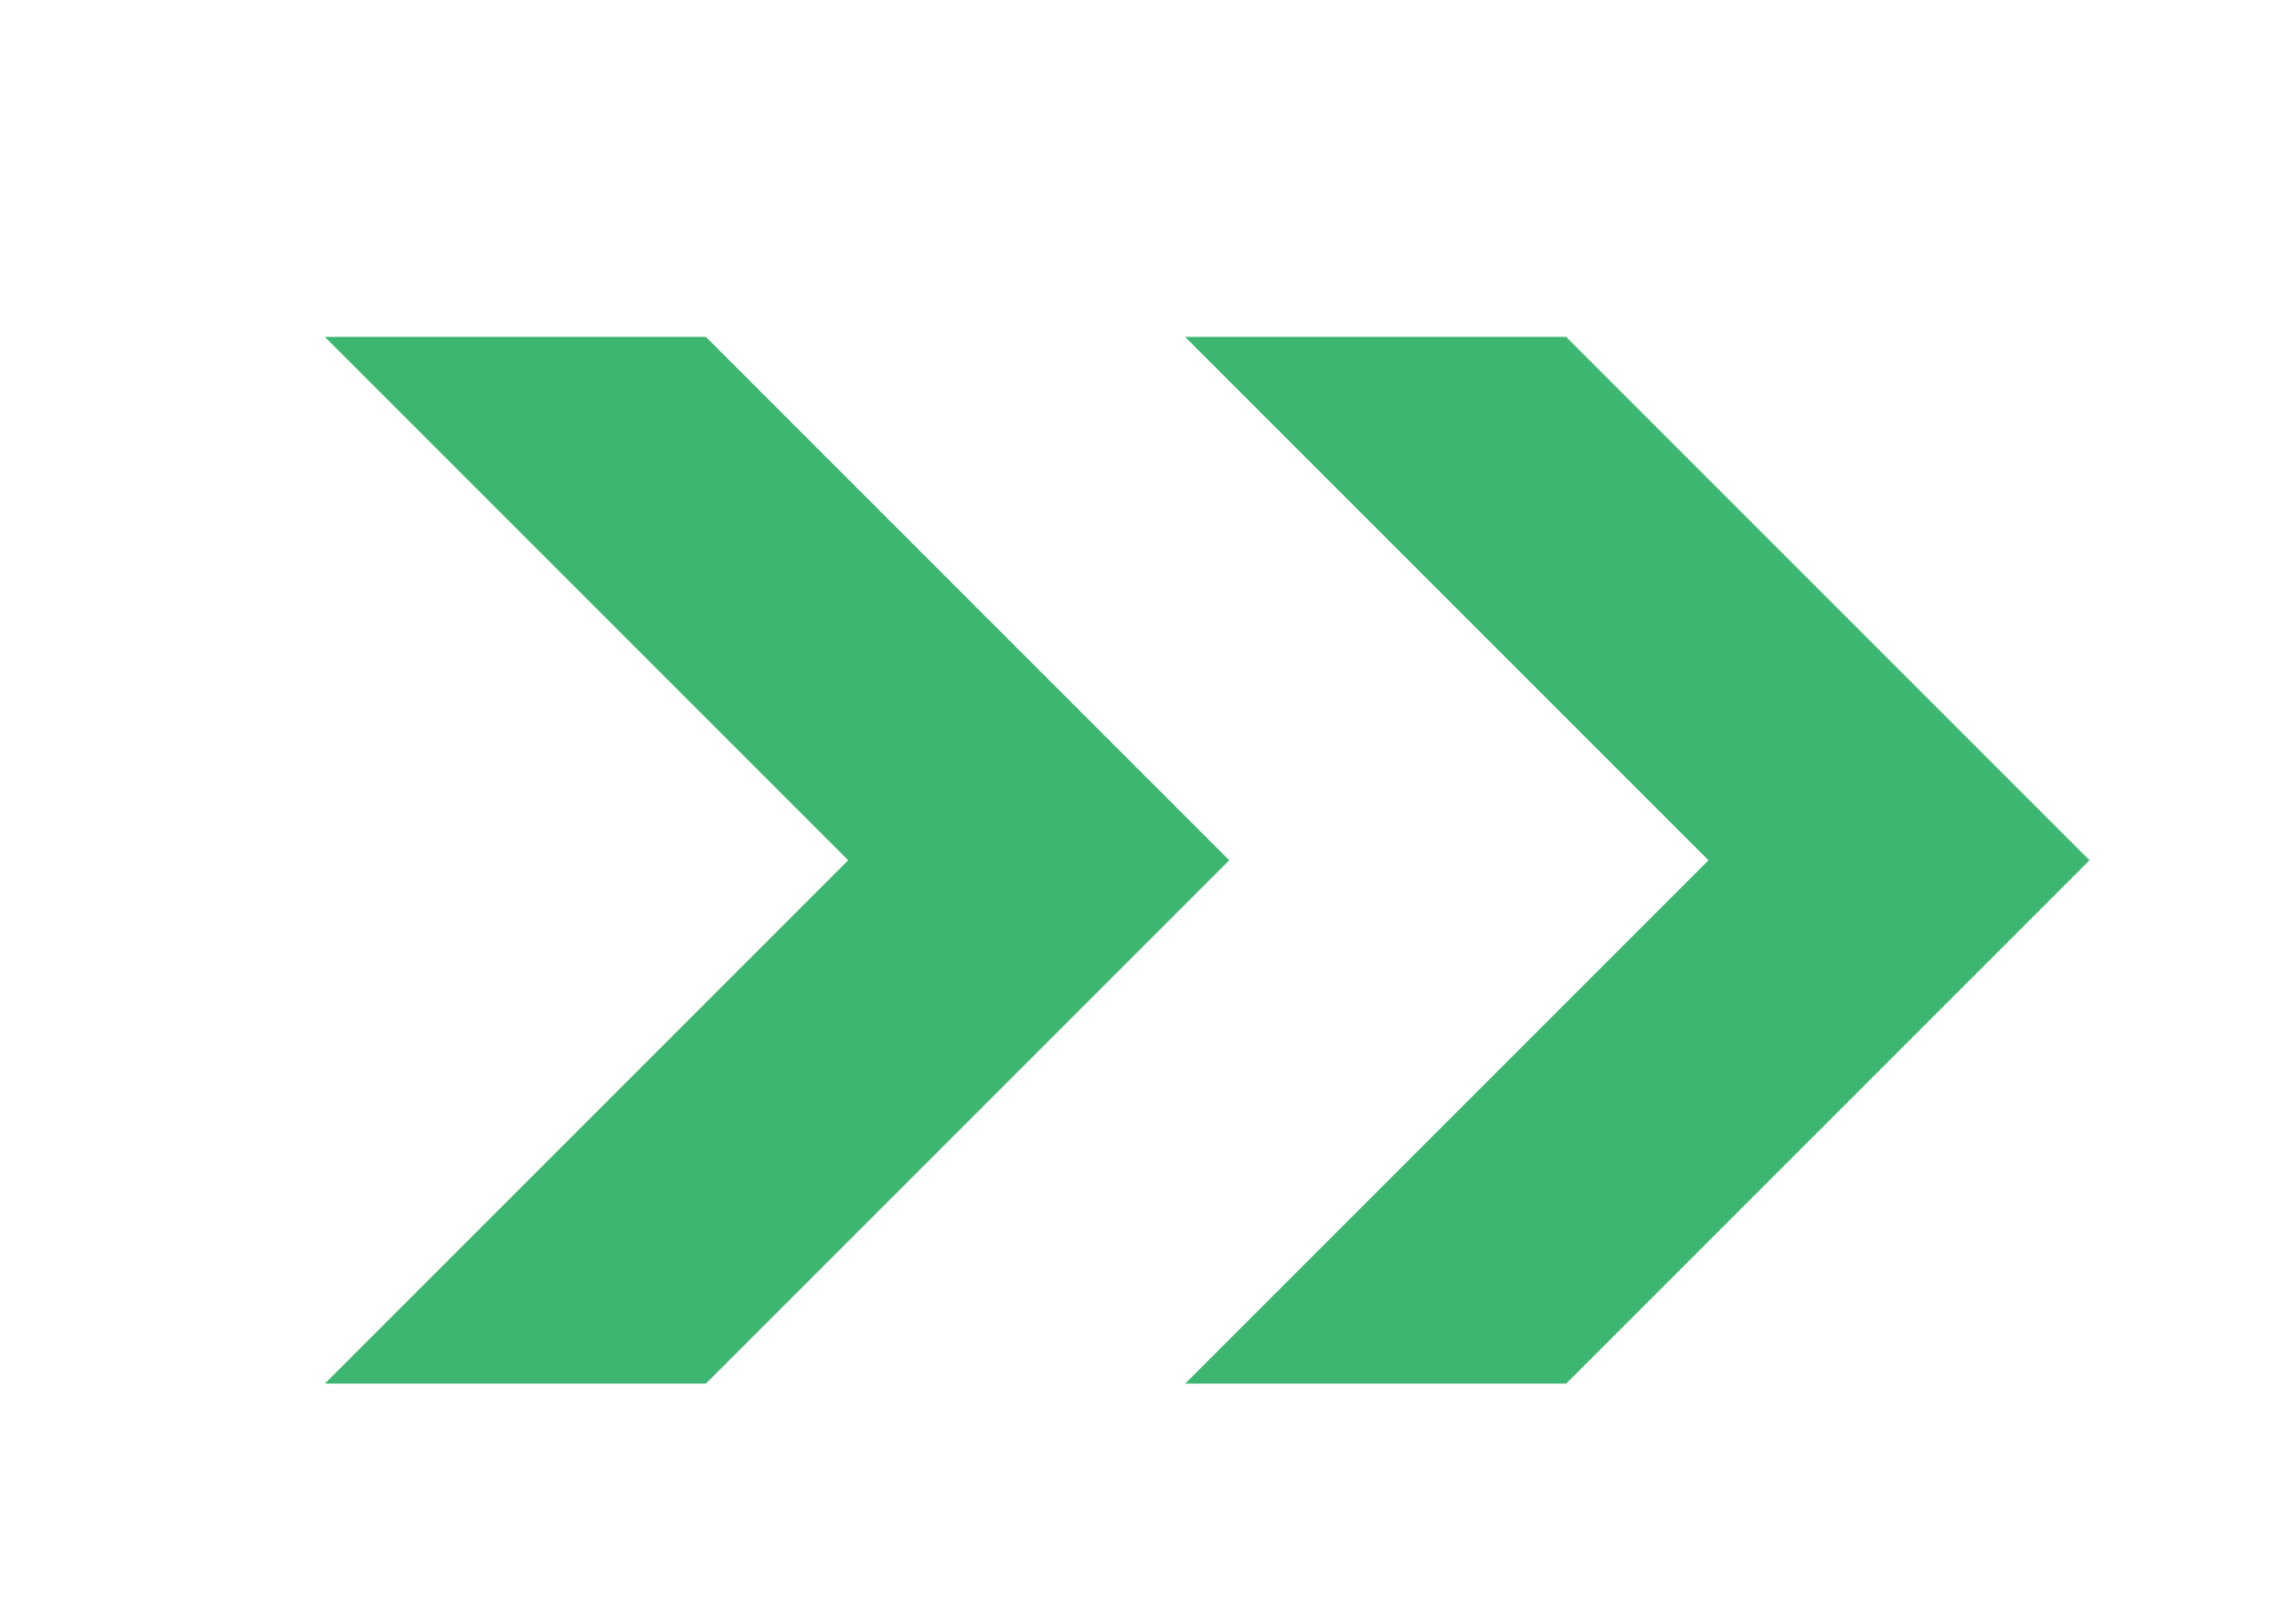
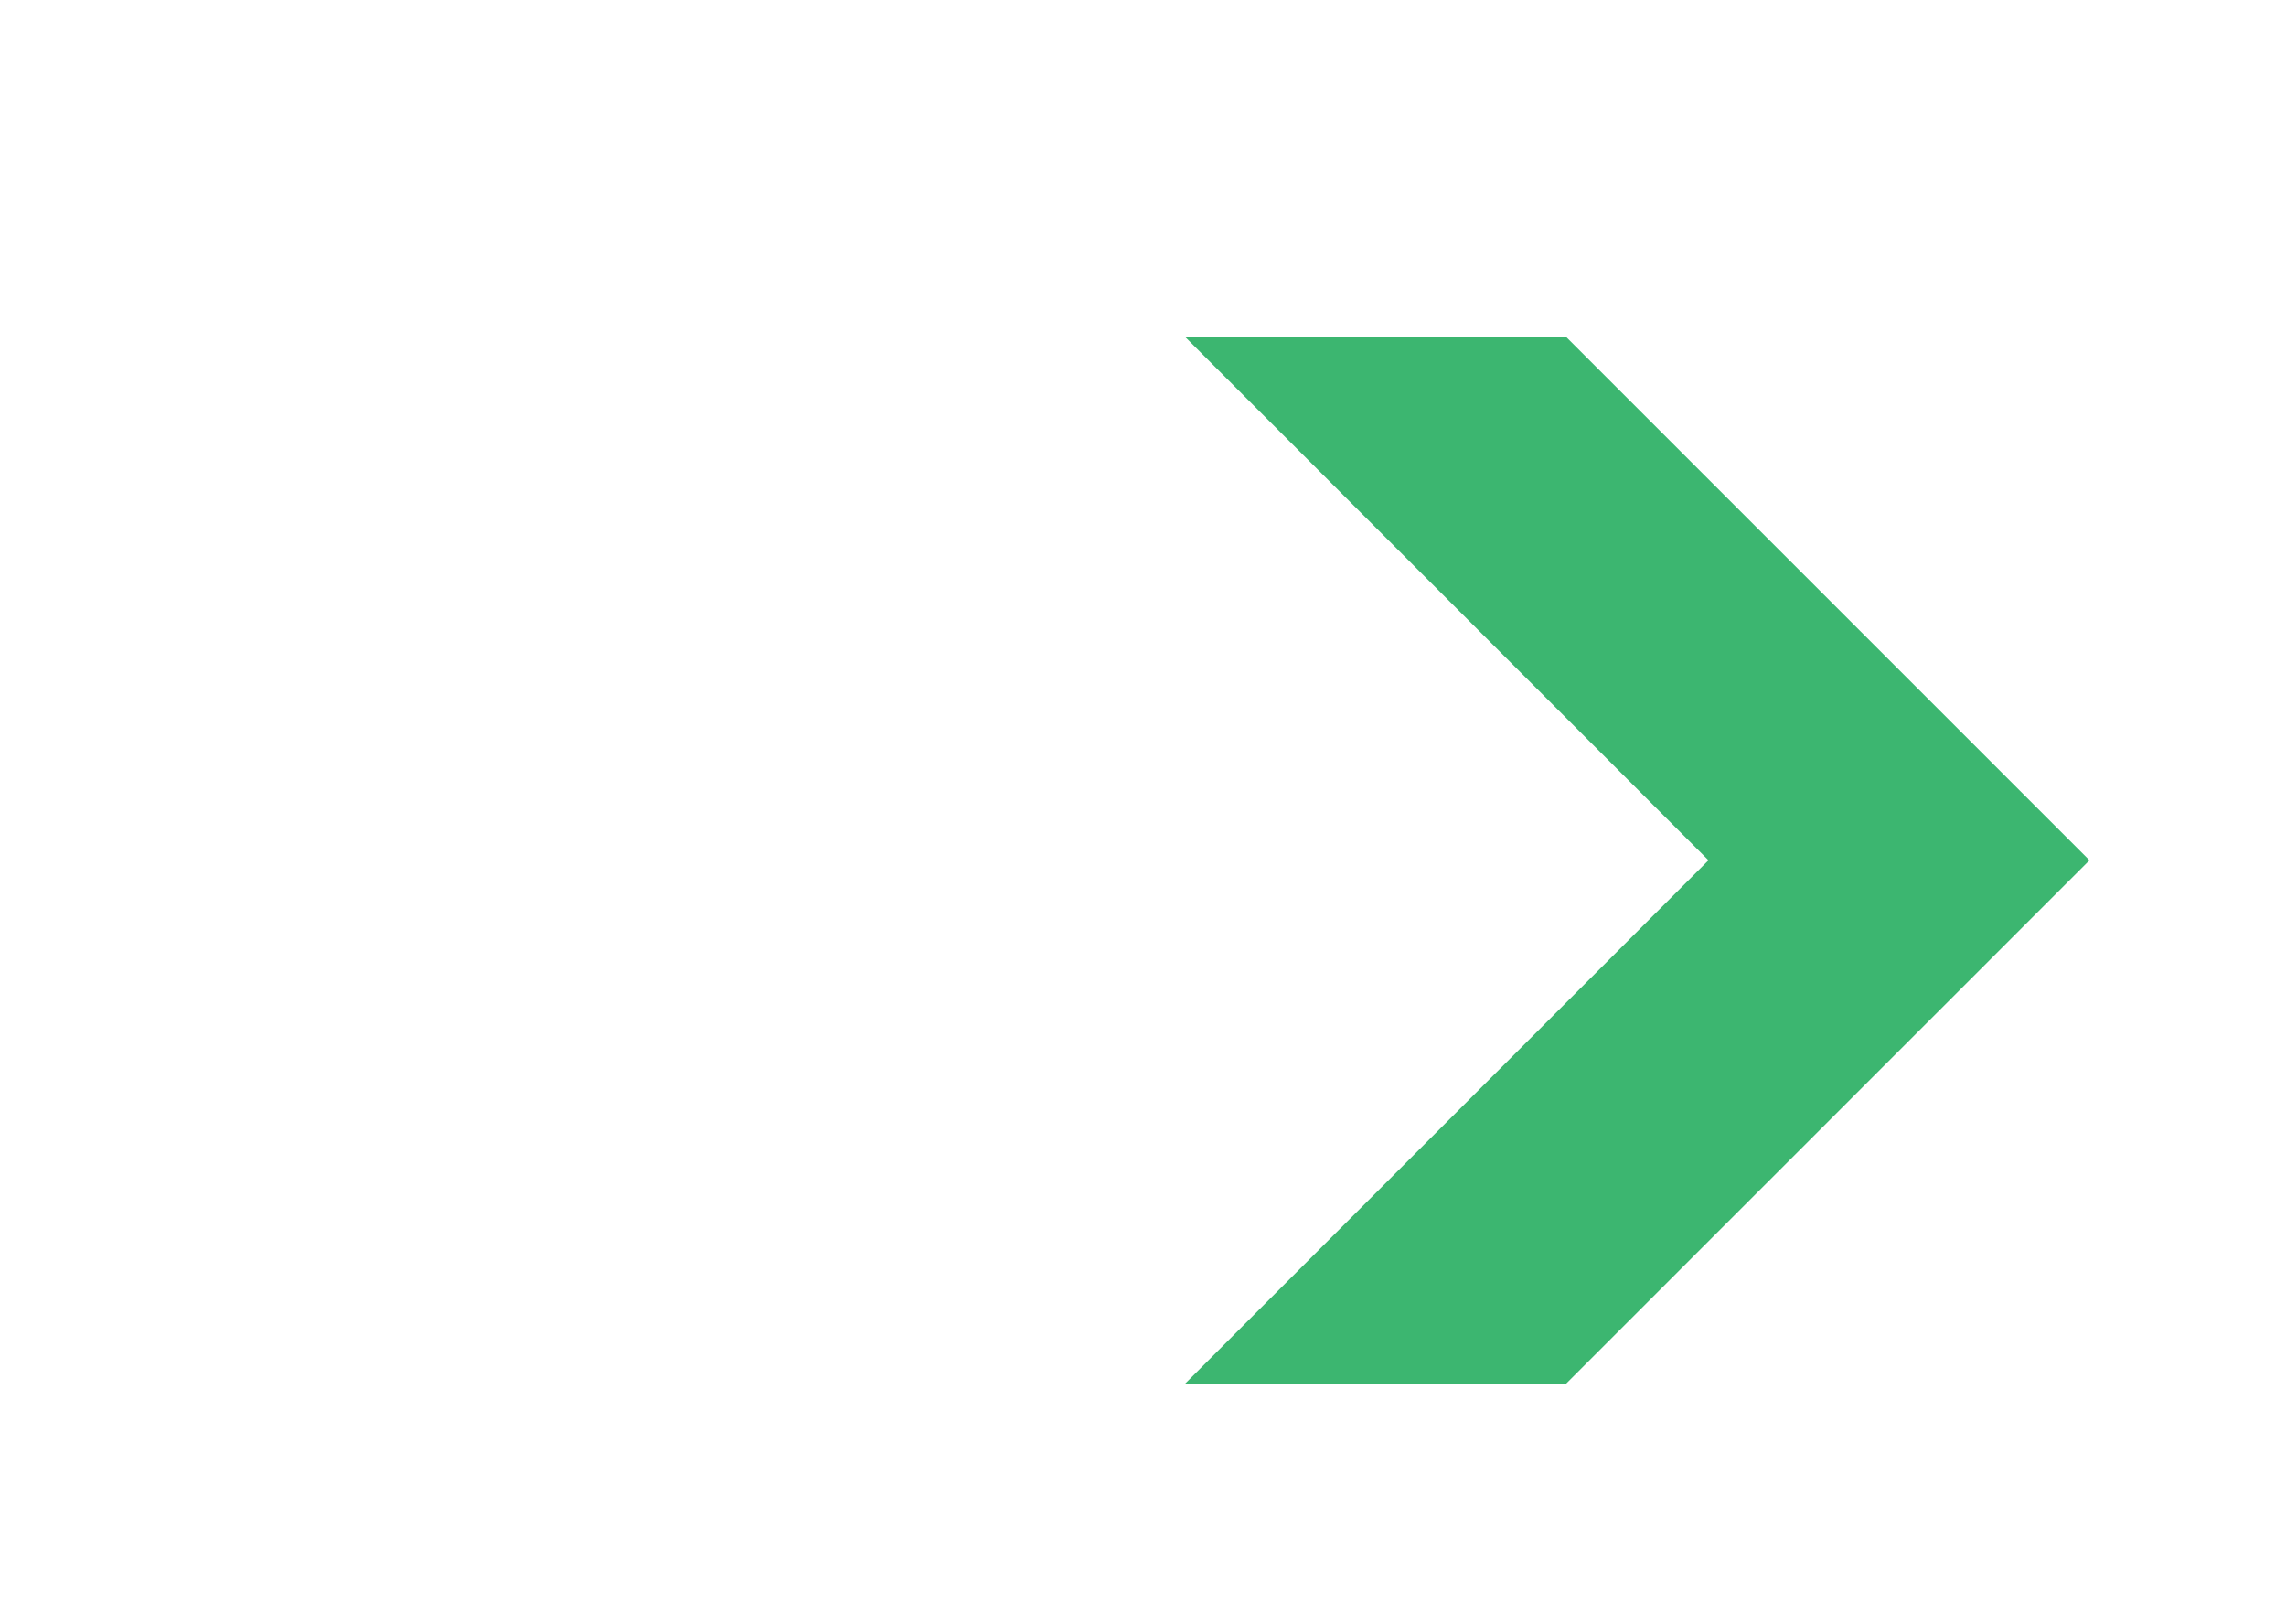
<svg xmlns="http://www.w3.org/2000/svg" id="_圖層_1" data-name=" 圖層 1" viewBox="0 0 114 81">
  <defs>
    <style>
      .cls-1 {
        opacity: .9;
      }

      .cls-2 {
        fill: #27ae60;
      }
    </style>
  </defs>
  <g class="cls-1">
-     <path class="cls-2" d="M59.1,16.8l26.1,26.1-26.1,26.1h19l26.1-26.1-26.1-26.1s-19,0-19,0Z" />
-     <path class="cls-2" d="M35.2,16.8H16.2l26.1,26.1-26.1,26.1h19l26.1-26.1s-26.1-26.1-26.1-26.1Z" />
+     <path class="cls-2" d="M59.1,16.8l26.1,26.1-26.1,26.1h19l26.1-26.1-26.1-26.1s-19,0-19,0" />
  </g>
</svg>